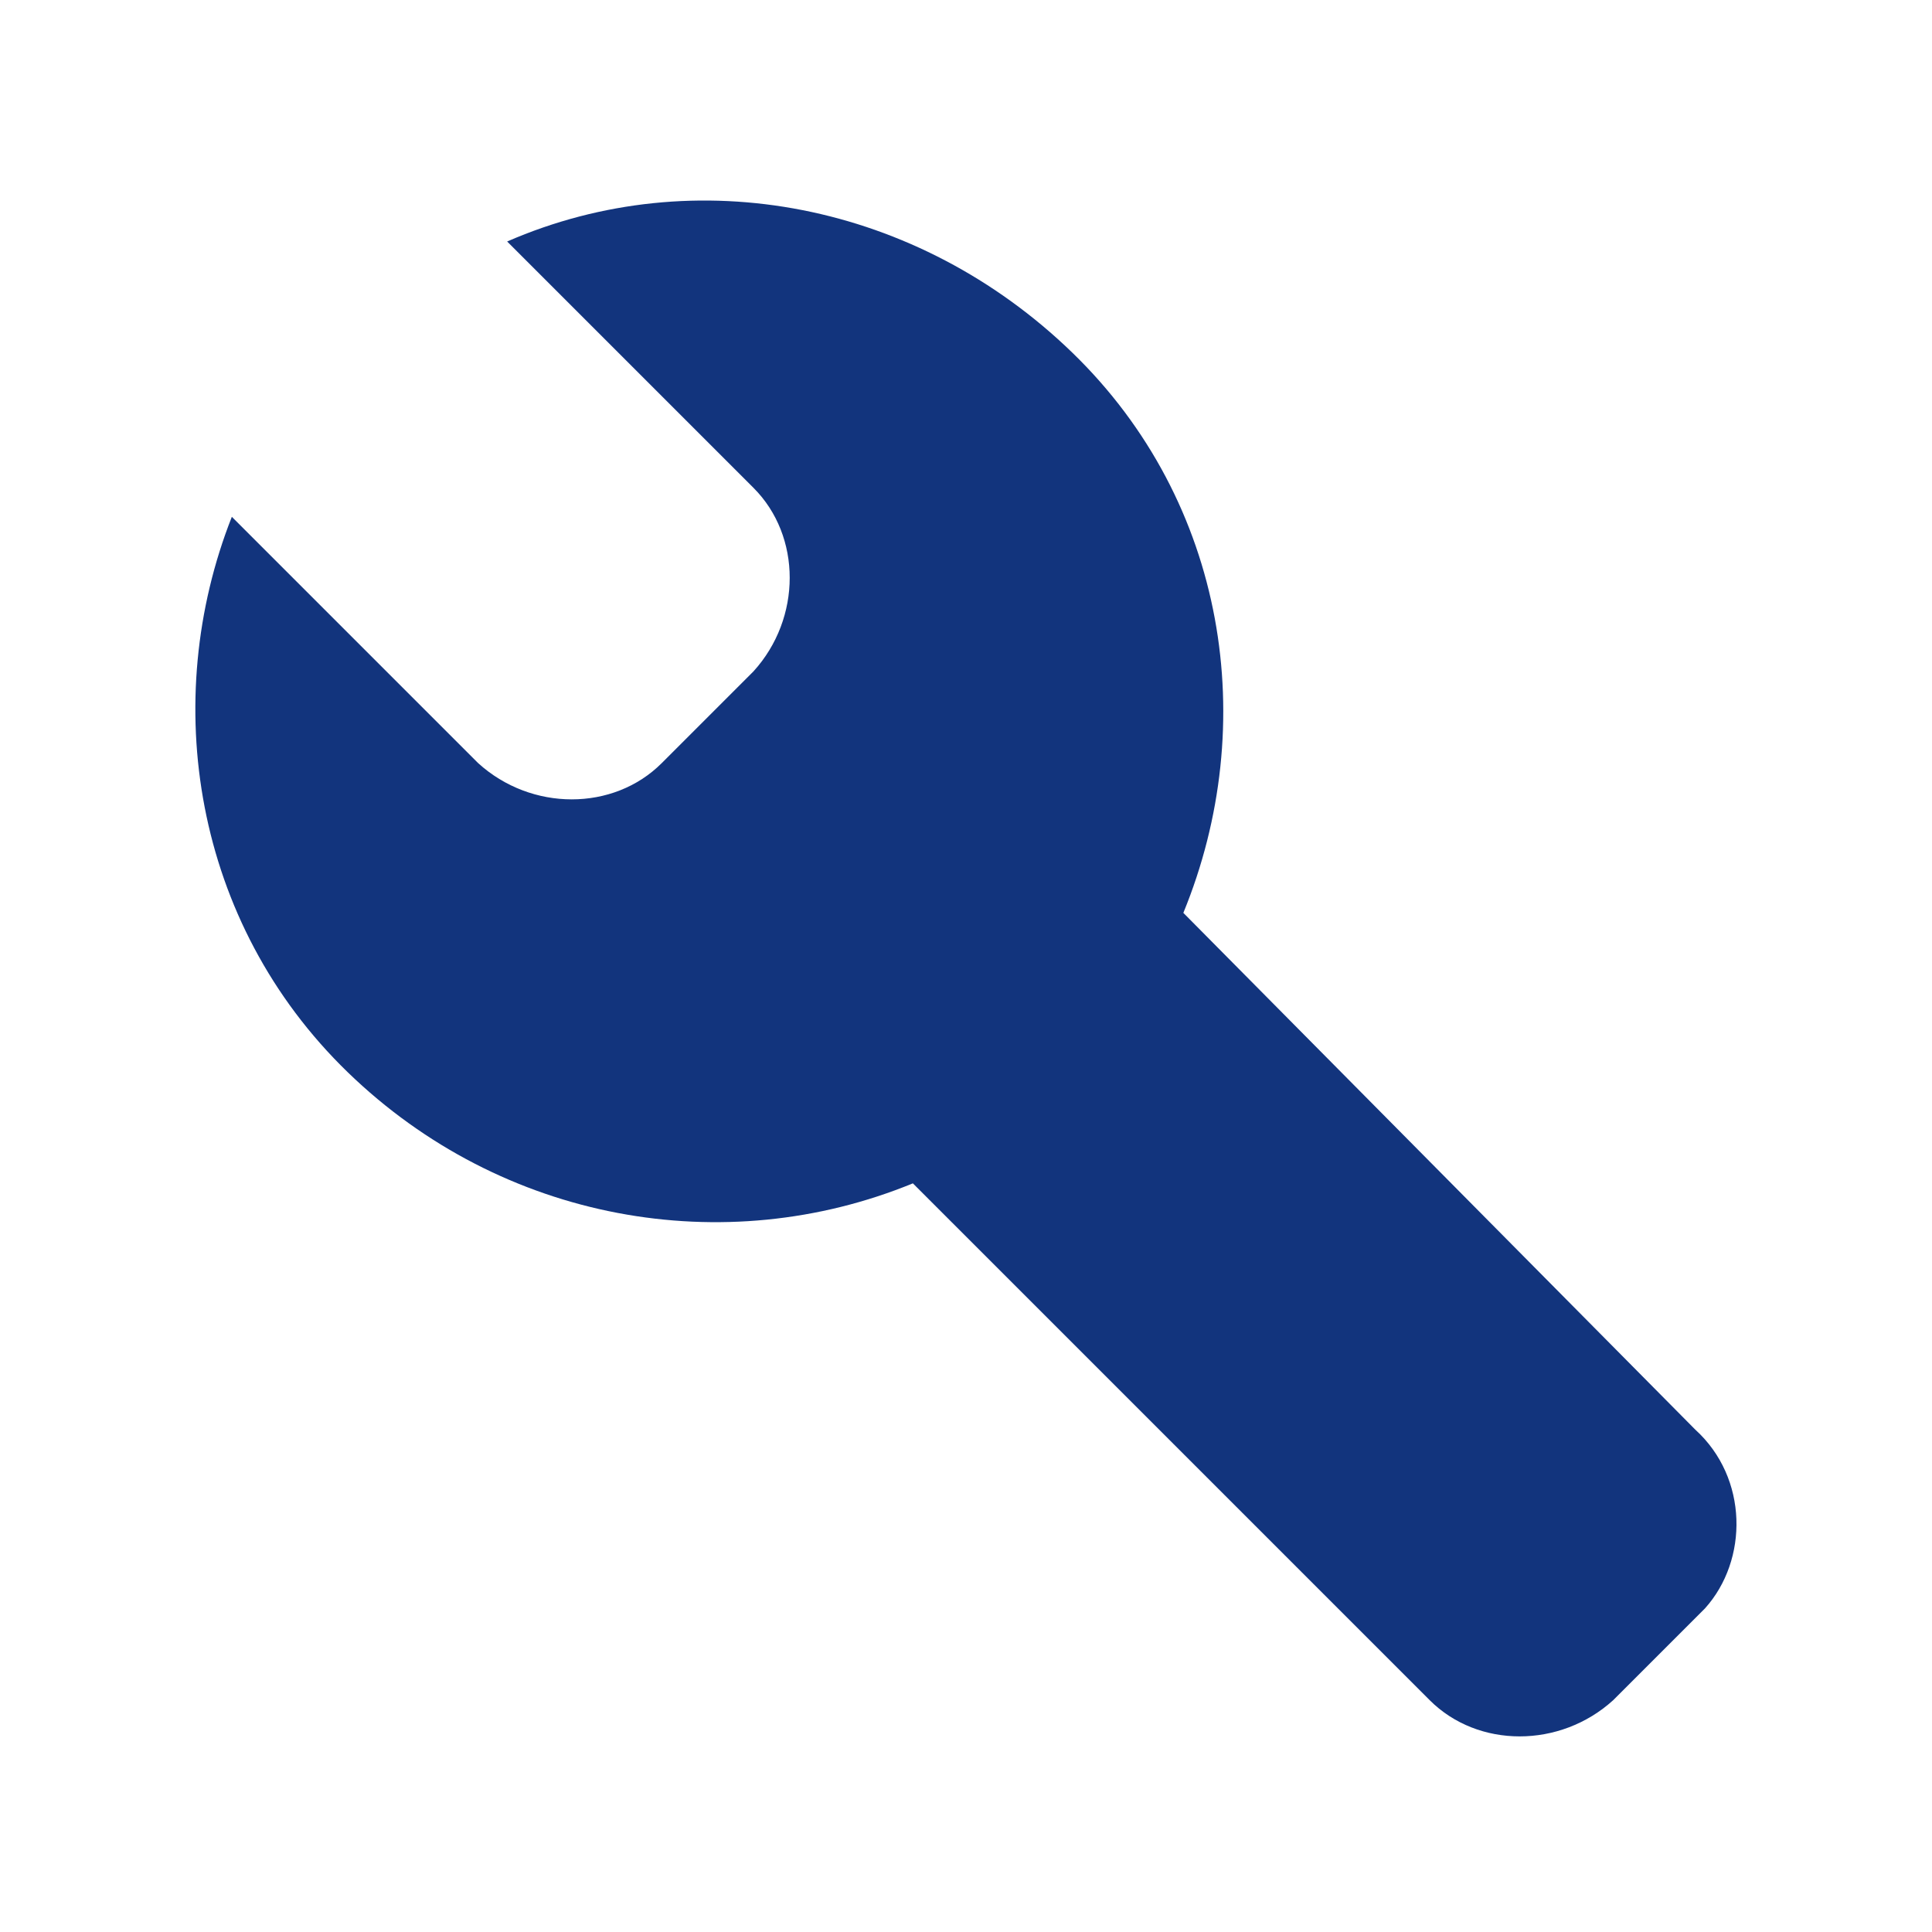
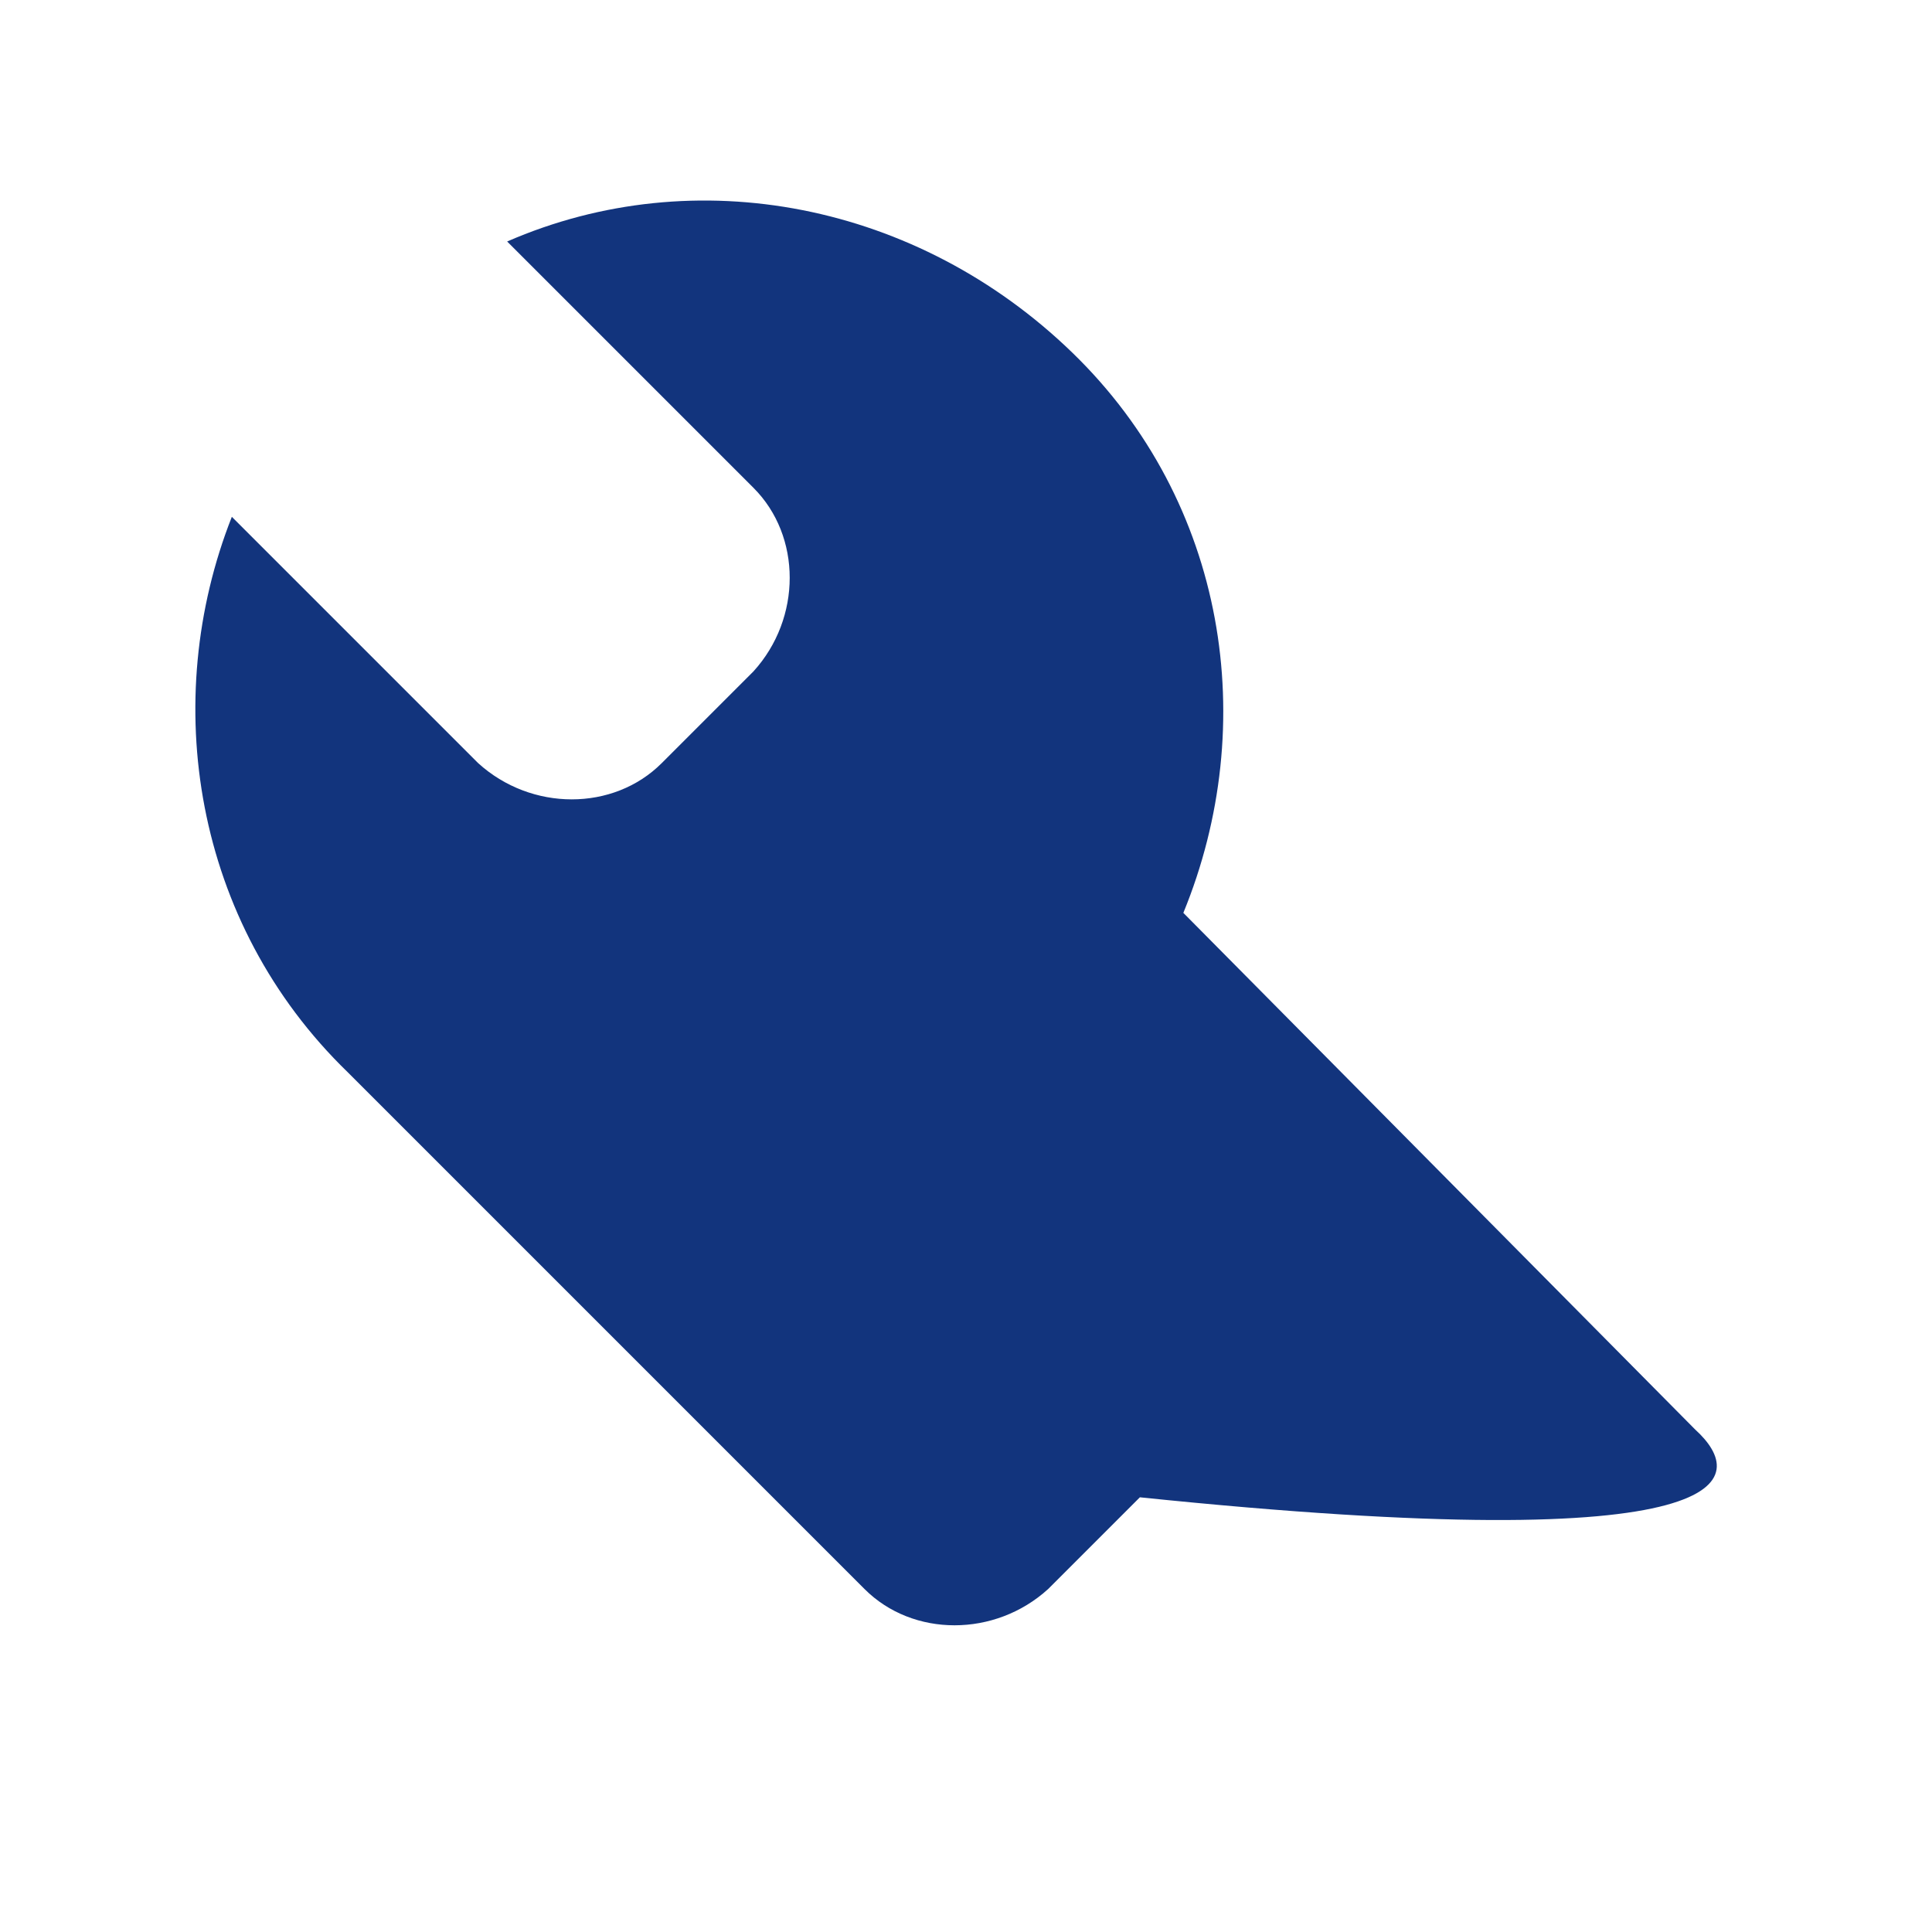
<svg xmlns="http://www.w3.org/2000/svg" version="1.1" id="图层_1" x="0px" y="0px" viewBox="0 0 40 40" style="enable-background:new 0 0 40 40;" xml:space="preserve">
  <style type="text/css">
	.st0{fill:#12347D;}
</style>
  <g id="形状_50">
    <g>
-       <path class="st0" d="M35.1,29.6L24.5,18.9c1.6-3.9,0.9-8.5-2.3-11.6S14.4,3.3,10.5,5l5.1,5.1c1,1,1,2.7,0,3.8l-1.9,1.9    c-1,1-2.7,1-3.8,0l-5.1-5.1C3.3,14.5,4,19.1,7.2,22.2c3.2,3.1,7.8,3.9,11.7,2.3l10.7,10.7c1,1,2.7,1,3.8,0l1.9-1.9    C36.2,32.3,36.2,30.6,35.1,29.6z" />
+       <path class="st0" d="M35.1,29.6L24.5,18.9c1.6-3.9,0.9-8.5-2.3-11.6S14.4,3.3,10.5,5l5.1,5.1c1,1,1,2.7,0,3.8l-1.9,1.9    c-1,1-2.7,1-3.8,0l-5.1-5.1C3.3,14.5,4,19.1,7.2,22.2l10.7,10.7c1,1,2.7,1,3.8,0l1.9-1.9    C36.2,32.3,36.2,30.6,35.1,29.6z" />
    </g>
  </g>
</svg>